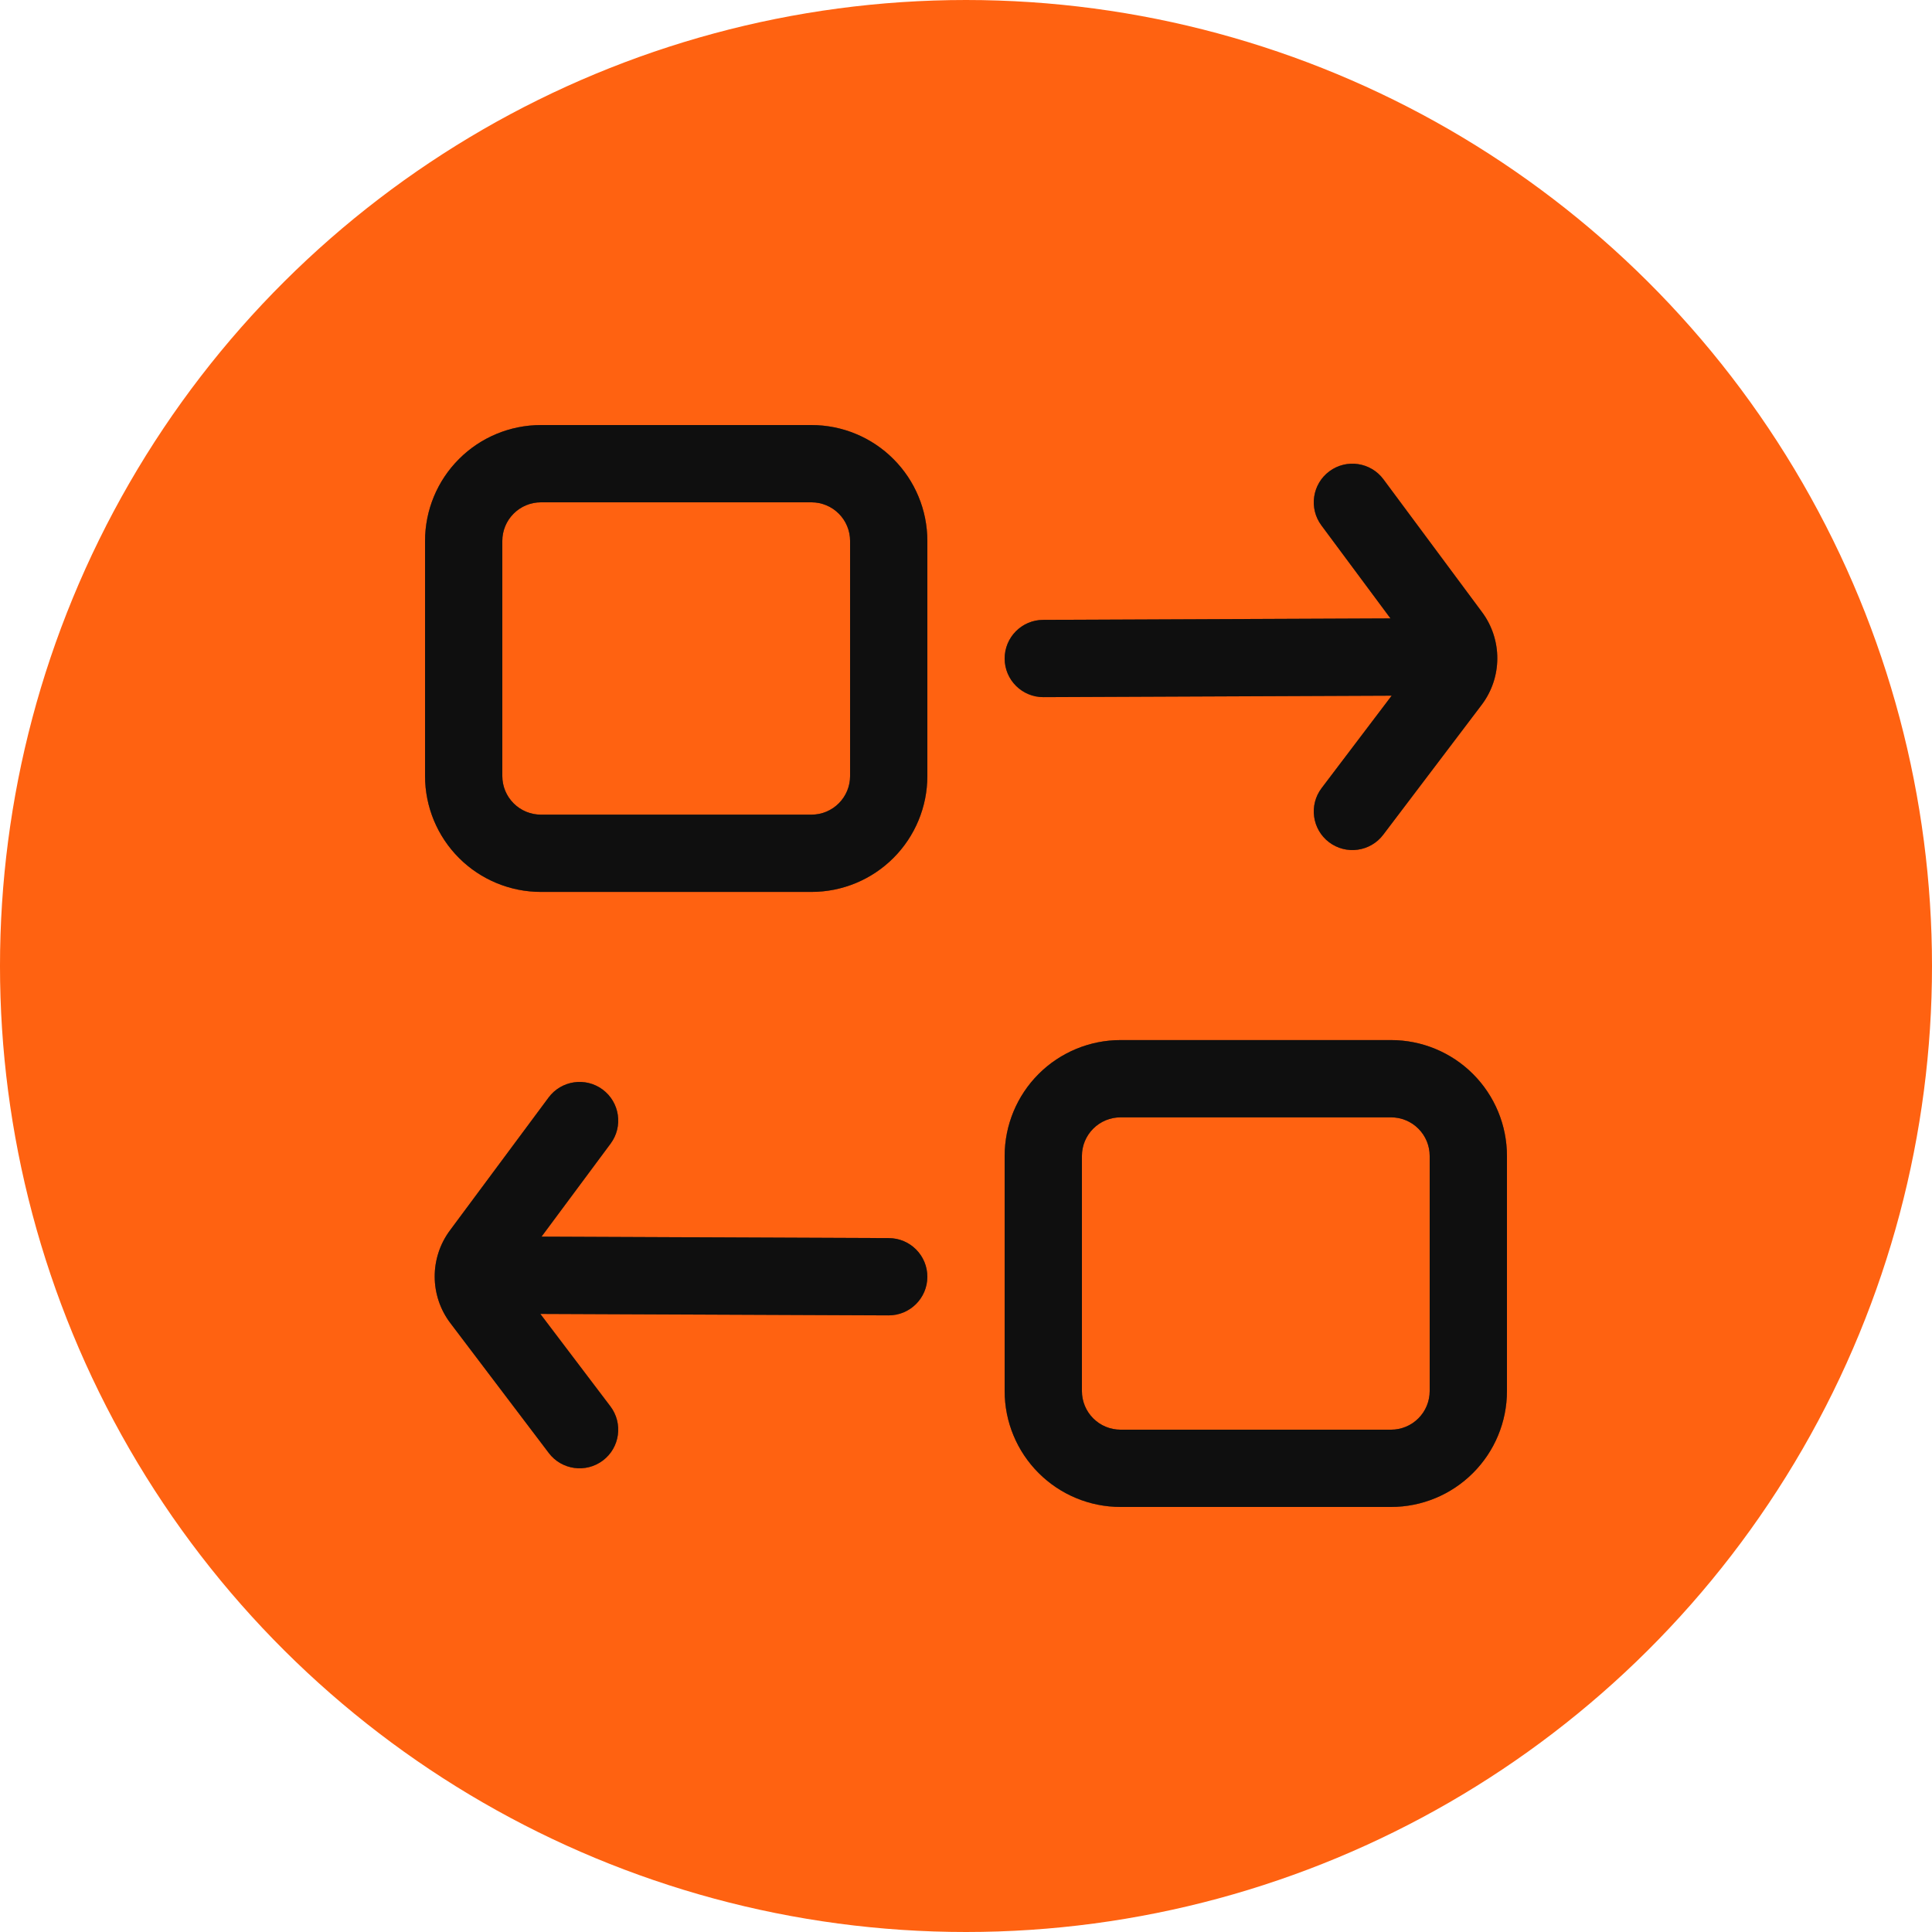
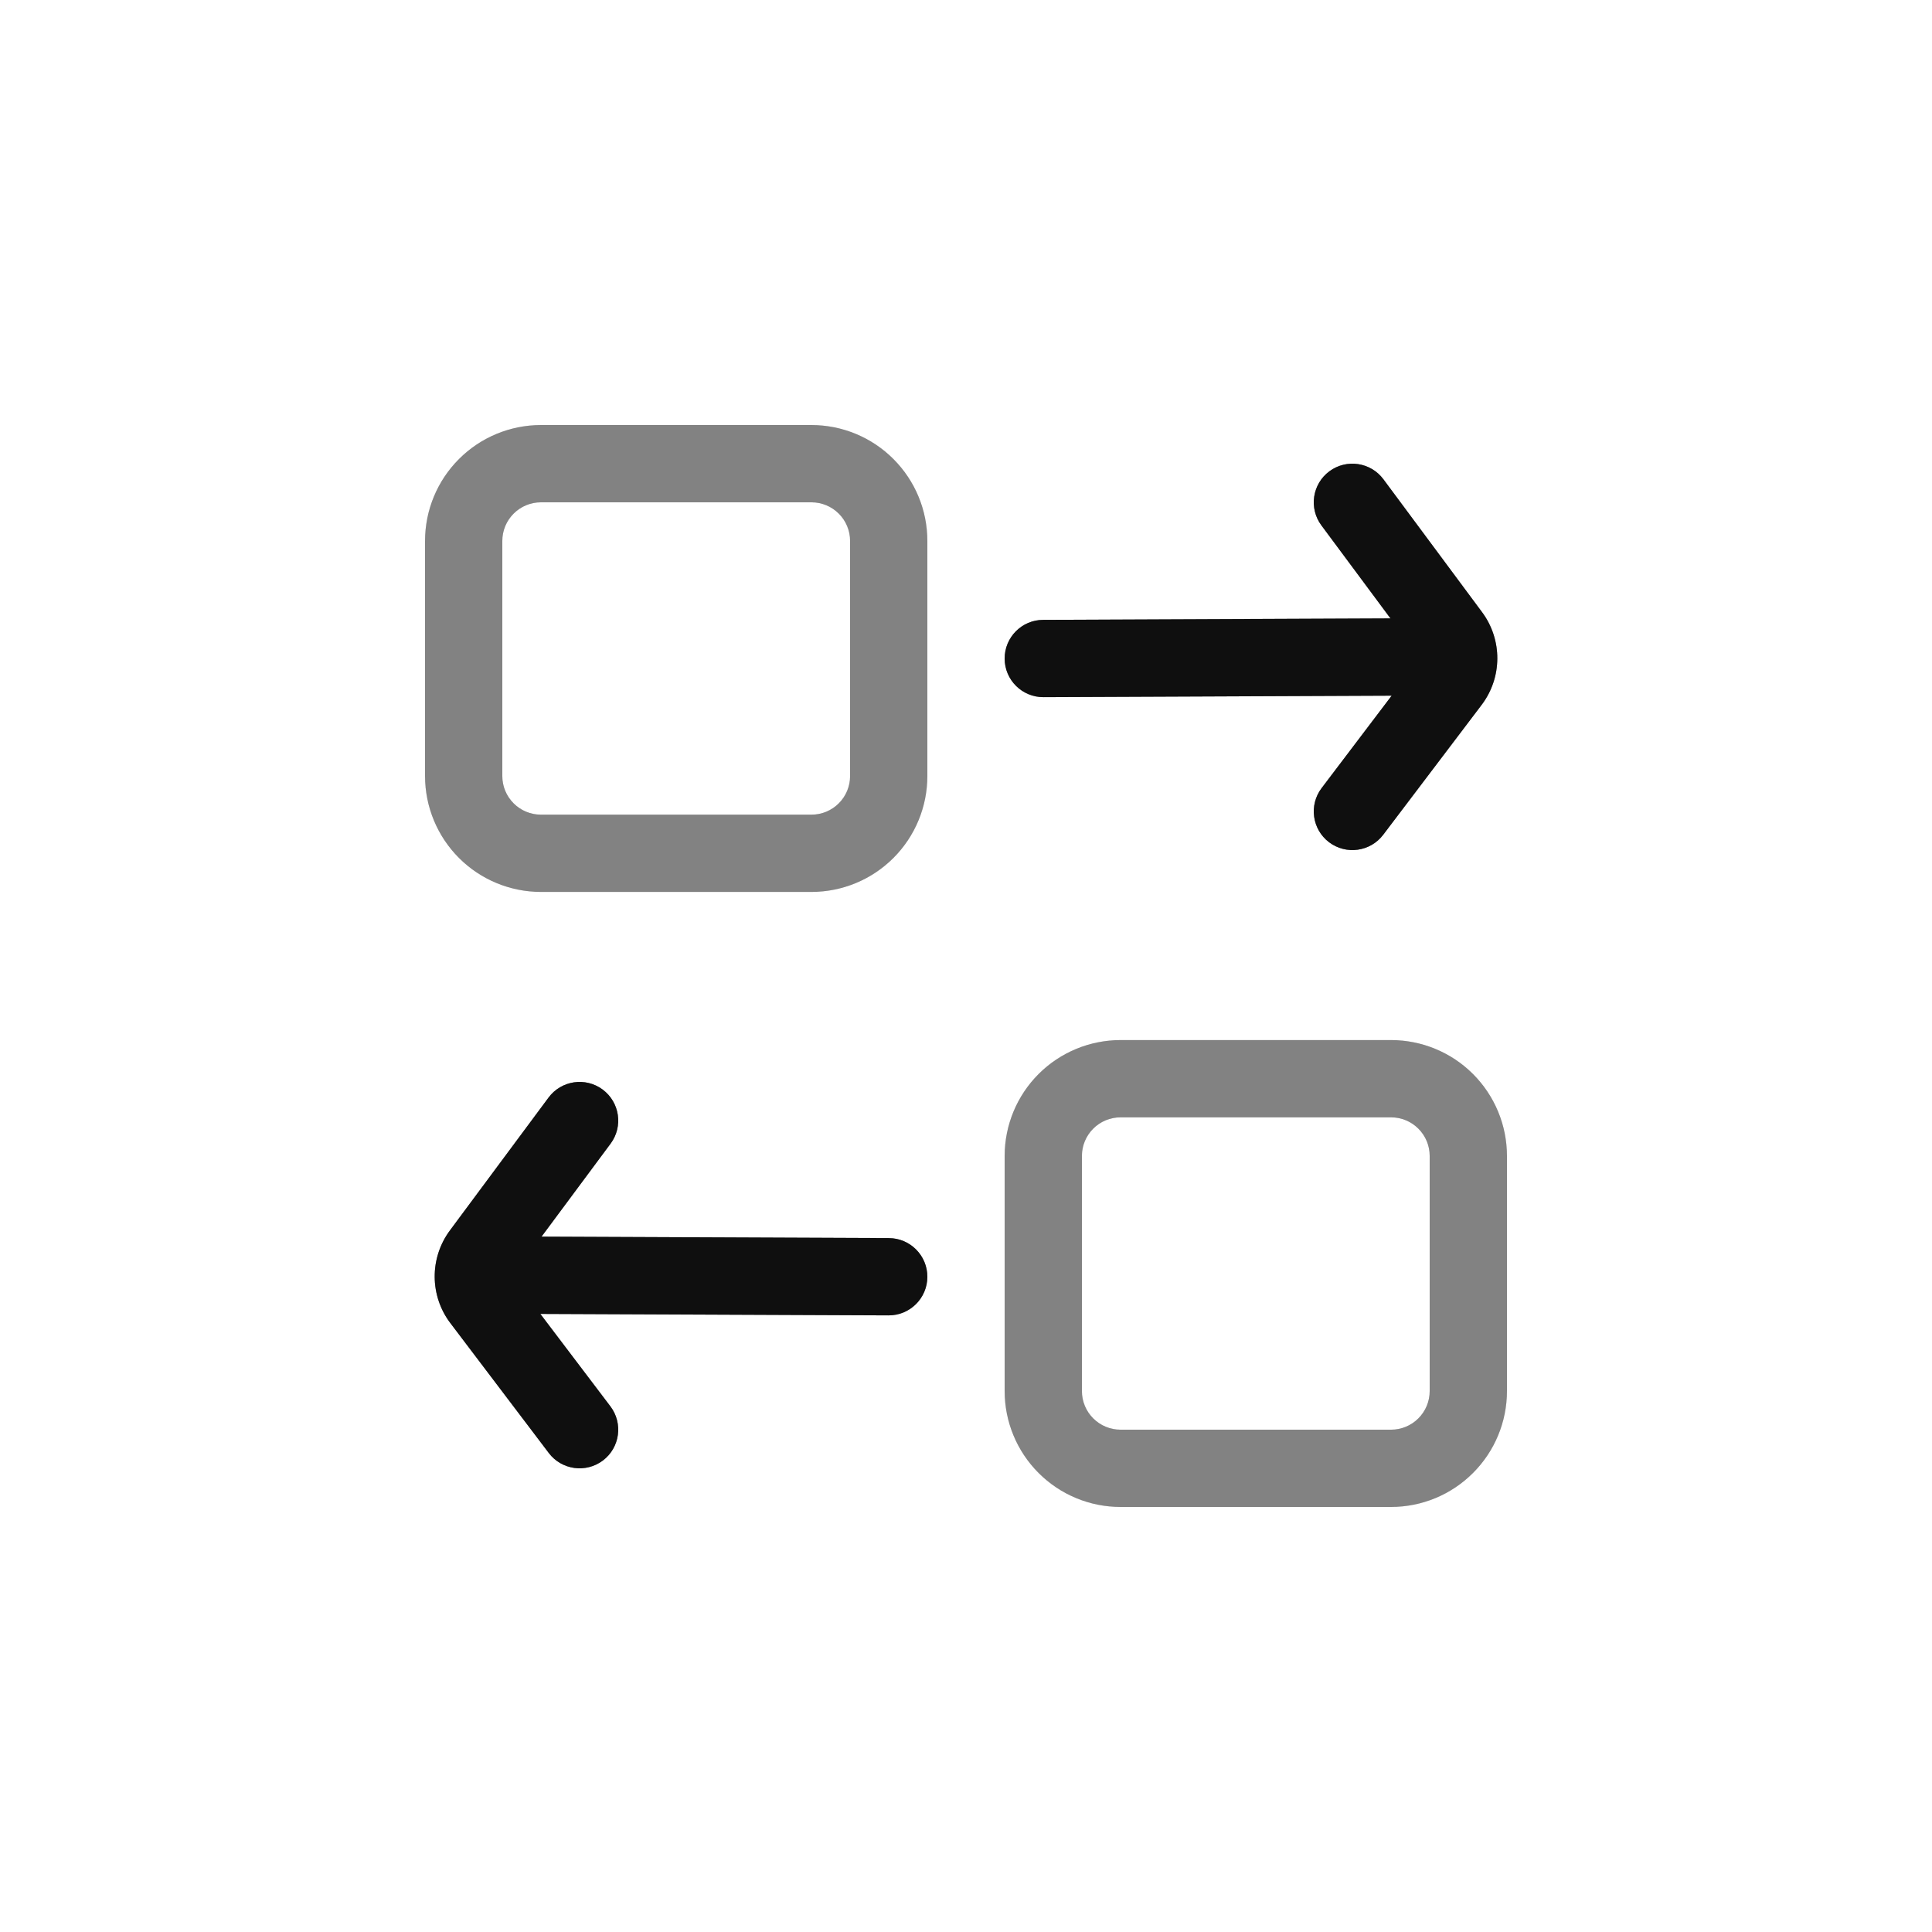
<svg xmlns="http://www.w3.org/2000/svg" width="100" height="100" viewBox="0 0 100 100" fill="none">
-   <ellipse cx="50" cy="50" rx="50" ry="50" transform="rotate(-90 50 50)" fill="#FF6211" />
  <path fill-rule="evenodd" clip-rule="evenodd" d="M27.968 68.008L45.992 68.084C47.096 68.088 47.996 67.196 48 66.092C48.004 64.988 47.112 64.088 46.008 64.084L28.03 64.008L31.606 59.192C32.264 58.306 32.078 57.052 31.192 56.394C30.306 55.736 29.052 55.922 28.394 56.808C28.394 56.808 24.96 61.434 23.288 63.686C22.228 65.114 22.238 67.07 23.312 68.486L28.406 75.208C29.072 76.088 30.328 76.26 31.208 75.594C32.088 74.928 32.26 73.672 31.594 72.792L27.968 68.008ZM71.97 32.008L53.992 32.084C52.888 32.088 51.996 32.988 52 34.092C52.004 35.196 52.904 36.088 54.008 36.084L72.032 36.008L68.406 40.792C67.74 41.672 67.912 42.928 68.792 43.594C69.672 44.26 70.928 44.088 71.594 43.208L76.688 36.486C77.762 35.07 77.772 33.114 76.712 31.686C75.04 29.434 71.606 24.808 71.606 24.808C70.948 23.922 69.694 23.736 68.808 24.394C67.922 25.052 67.736 26.306 68.394 27.192L71.97 32.008Z" fill="#1E1E1E" />
+   <path fill-rule="evenodd" clip-rule="evenodd" d="M27.968 68.008L45.992 68.084C47.096 68.088 47.996 67.196 48 66.092C48.004 64.988 47.112 64.088 46.008 64.084L28.03 64.008L31.606 59.192C32.264 58.306 32.078 57.052 31.192 56.394C30.306 55.736 29.052 55.922 28.394 56.808C28.394 56.808 24.96 61.434 23.288 63.686C22.228 65.114 22.238 67.07 23.312 68.486L28.406 75.208C29.072 76.088 30.328 76.26 31.208 75.594C32.088 74.928 32.26 73.672 31.594 72.792L27.968 68.008M71.97 32.008L53.992 32.084C52.888 32.088 51.996 32.988 52 34.092C52.004 35.196 52.904 36.088 54.008 36.084L72.032 36.008L68.406 40.792C67.74 41.672 67.912 42.928 68.792 43.594C69.672 44.26 70.928 44.088 71.594 43.208L76.688 36.486C77.762 35.07 77.772 33.114 76.712 31.686C75.04 29.434 71.606 24.808 71.606 24.808C70.948 23.922 69.694 23.736 68.808 24.394C67.922 25.052 67.736 26.306 68.394 27.192L71.97 32.008Z" fill="black" fill-opacity="0.2" />
  <path fill-rule="evenodd" clip-rule="evenodd" d="M27.968 68.008L45.992 68.084C47.096 68.088 47.996 67.196 48 66.092C48.004 64.988 47.112 64.088 46.008 64.084L28.03 64.008L31.606 59.192C32.264 58.306 32.078 57.052 31.192 56.394C30.306 55.736 29.052 55.922 28.394 56.808C28.394 56.808 24.96 61.434 23.288 63.686C22.228 65.114 22.238 67.07 23.312 68.486L28.406 75.208C29.072 76.088 30.328 76.26 31.208 75.594C32.088 74.928 32.26 73.672 31.594 72.792L27.968 68.008ZM71.97 32.008L53.992 32.084C52.888 32.088 51.996 32.988 52 34.092C52.004 35.196 52.904 36.088 54.008 36.084L72.032 36.008L68.406 40.792C67.74 41.672 67.912 42.928 68.792 43.594C69.672 44.26 70.928 44.088 71.594 43.208L76.688 36.486C77.762 35.07 77.772 33.114 76.712 31.686C75.04 29.434 71.606 24.808 71.606 24.808C70.948 23.922 69.694 23.736 68.808 24.394C67.922 25.052 67.736 26.306 68.394 27.192L71.97 32.008Z" fill="black" fill-opacity="0.2" />
  <path fill-rule="evenodd" clip-rule="evenodd" d="M27.968 68.008L45.992 68.084C47.096 68.088 47.996 67.196 48 66.092C48.004 64.988 47.112 64.088 46.008 64.084L28.03 64.008L31.606 59.192C32.264 58.306 32.078 57.052 31.192 56.394C30.306 55.736 29.052 55.922 28.394 56.808C28.394 56.808 24.96 61.434 23.288 63.686C22.228 65.114 22.238 67.07 23.312 68.486L28.406 75.208C29.072 76.088 30.328 76.26 31.208 75.594C32.088 74.928 32.26 73.672 31.594 72.792L27.968 68.008ZM71.97 32.008L53.992 32.084C52.888 32.088 51.996 32.988 52 34.092C52.004 35.196 52.904 36.088 54.008 36.084L72.032 36.008L68.406 40.792C67.74 41.672 67.912 42.928 68.792 43.594C69.672 44.26 70.928 44.088 71.594 43.208L76.688 36.486C77.762 35.07 77.772 33.114 76.712 31.686C75.04 29.434 71.606 24.808 71.606 24.808C70.948 23.922 69.694 23.736 68.808 24.394C67.922 25.052 67.736 26.306 68.394 27.192L71.97 32.008Z" fill="black" fill-opacity="0.2" />
-   <path fill-rule="evenodd" clip-rule="evenodd" d="M27.968 68.008L45.992 68.084C47.096 68.088 47.996 67.196 48 66.092C48.004 64.988 47.112 64.088 46.008 64.084L28.03 64.008L31.606 59.192C32.264 58.306 32.078 57.052 31.192 56.394C30.306 55.736 29.052 55.922 28.394 56.808C28.394 56.808 24.96 61.434 23.288 63.686C22.228 65.114 22.238 67.07 23.312 68.486L28.406 75.208C29.072 76.088 30.328 76.26 31.208 75.594C32.088 74.928 32.26 73.672 31.594 72.792L27.968 68.008ZM71.97 32.008L53.992 32.084C52.888 32.088 51.996 32.988 52 34.092C52.004 35.196 52.904 36.088 54.008 36.084L72.032 36.008L68.406 40.792C67.74 41.672 67.912 42.928 68.792 43.594C69.672 44.26 70.928 44.088 71.594 43.208L76.688 36.486C77.762 35.07 77.772 33.114 76.712 31.686C75.04 29.434 71.606 24.808 71.606 24.808C70.948 23.922 69.694 23.736 68.808 24.394C67.922 25.052 67.736 26.306 68.394 27.192L71.97 32.008Z" fill="black" fill-opacity="0.2" />
-   <path fill-rule="evenodd" clip-rule="evenodd" d="M78 59.834C78 58.242 77.368 56.716 76.242 55.59C75.118 54.466 73.592 53.834 72 53.834C68.028 53.834 61.972 53.834 58 53.834C56.408 53.834 54.882 54.466 53.758 55.59C52.632 56.716 52 58.242 52 59.834V72C52 73.592 52.632 75.118 53.758 76.242C54.882 77.368 56.408 78 58 78H72C73.592 78 75.118 77.368 76.242 76.242C77.368 75.118 78 73.592 78 72V59.834ZM74 59.834V72C74 72.53 73.79 73.04 73.414 73.414C73.04 73.79 72.53 74 72 74H58C57.47 74 56.96 73.79 56.586 73.414C56.21 73.04 56 72.53 56 72V59.834C56 59.302 56.21 58.794 56.586 58.42C56.96 58.044 57.47 57.834 58 57.834H72C72.53 57.834 73.04 58.044 73.414 58.42C73.79 58.794 74 59.302 74 59.834ZM48 28C48 26.408 47.368 24.882 46.242 23.758C45.118 22.632 43.592 22 42 22C38.028 22 31.972 22 28 22C26.408 22 24.882 22.632 23.758 23.758C22.632 24.882 22 26.408 22 28V40.166C22 41.758 22.632 43.284 23.758 44.41C24.882 45.534 26.408 46.166 28 46.166H42C43.592 46.166 45.118 45.534 46.242 44.41C47.368 43.284 48 41.758 48 40.166V28ZM44 28V40.166C44 40.698 43.79 41.206 43.414 41.58C43.04 41.956 42.53 42.166 42 42.166H28C27.47 42.166 26.96 41.956 26.586 41.58C26.21 41.206 26 40.698 26 40.166V28C26 27.47 26.21 26.96 26.586 26.586C26.96 26.21 27.47 26 28 26H42C42.53 26 43.04 26.21 43.414 26.586C43.79 26.96 44 27.47 44 28Z" fill="#1E1E1E" />
  <path fill-rule="evenodd" clip-rule="evenodd" d="M78 59.834C78 58.242 77.368 56.716 76.242 55.59C75.118 54.466 73.592 53.834 72 53.834C68.028 53.834 61.972 53.834 58 53.834C56.408 53.834 54.882 54.466 53.758 55.59C52.632 56.716 52 58.242 52 59.834V72C52 73.592 52.632 75.118 53.758 76.242C54.882 77.368 56.408 78 58 78H72C73.592 78 75.118 77.368 76.242 76.242C77.368 75.118 78 73.592 78 72V59.834ZM74 59.834V72C74 72.53 73.79 73.04 73.414 73.414C73.04 73.79 72.53 74 72 74H58C57.47 74 56.96 73.79 56.586 73.414C56.21 73.04 56 72.53 56 72V59.834C56 59.302 56.21 58.794 56.586 58.42C56.96 58.044 57.47 57.834 58 57.834H72C72.53 57.834 73.04 58.044 73.414 58.42C73.79 58.794 74 59.302 74 59.834ZM48 28C48 26.408 47.368 24.882 46.242 23.758C45.118 22.632 43.592 22 42 22C38.028 22 31.972 22 28 22C26.408 22 24.882 22.632 23.758 23.758C22.632 24.882 22 26.408 22 28V40.166C22 41.758 22.632 43.284 23.758 44.41C24.882 45.534 26.408 46.166 28 46.166H42C43.592 46.166 45.118 45.534 46.242 44.41C47.368 43.284 48 41.758 48 40.166V28ZM44 28V40.166C44 40.698 43.79 41.206 43.414 41.58C43.04 41.956 42.53 42.166 42 42.166H28C27.47 42.166 26.96 41.956 26.586 41.58C26.21 41.206 26 40.698 26 40.166V28C26 27.47 26.21 26.96 26.586 26.586C26.96 26.21 27.47 26 28 26H42C42.53 26 43.04 26.21 43.414 26.586C43.79 26.96 44 27.47 44 28Z" fill="black" fill-opacity="0.2" />
  <path fill-rule="evenodd" clip-rule="evenodd" d="M78 59.834C78 58.242 77.368 56.716 76.242 55.59C75.118 54.466 73.592 53.834 72 53.834C68.028 53.834 61.972 53.834 58 53.834C56.408 53.834 54.882 54.466 53.758 55.59C52.632 56.716 52 58.242 52 59.834V72C52 73.592 52.632 75.118 53.758 76.242C54.882 77.368 56.408 78 58 78H72C73.592 78 75.118 77.368 76.242 76.242C77.368 75.118 78 73.592 78 72V59.834ZM74 59.834V72C74 72.53 73.79 73.04 73.414 73.414C73.04 73.79 72.53 74 72 74H58C57.47 74 56.96 73.79 56.586 73.414C56.21 73.04 56 72.53 56 72V59.834C56 59.302 56.21 58.794 56.586 58.42C56.96 58.044 57.47 57.834 58 57.834H72C72.53 57.834 73.04 58.044 73.414 58.42C73.79 58.794 74 59.302 74 59.834ZM48 28C48 26.408 47.368 24.882 46.242 23.758C45.118 22.632 43.592 22 42 22C38.028 22 31.972 22 28 22C26.408 22 24.882 22.632 23.758 23.758C22.632 24.882 22 26.408 22 28V40.166C22 41.758 22.632 43.284 23.758 44.41C24.882 45.534 26.408 46.166 28 46.166H42C43.592 46.166 45.118 45.534 46.242 44.41C47.368 43.284 48 41.758 48 40.166V28ZM44 28V40.166C44 40.698 43.79 41.206 43.414 41.58C43.04 41.956 42.53 42.166 42 42.166H28C27.47 42.166 26.96 41.956 26.586 41.58C26.21 41.206 26 40.698 26 40.166V28C26 27.47 26.21 26.96 26.586 26.586C26.96 26.21 27.47 26 28 26H42C42.53 26 43.04 26.21 43.414 26.586C43.79 26.96 44 27.47 44 28Z" fill="black" fill-opacity="0.2" />
  <path fill-rule="evenodd" clip-rule="evenodd" d="M78 59.834C78 58.242 77.368 56.716 76.242 55.59C75.118 54.466 73.592 53.834 72 53.834C68.028 53.834 61.972 53.834 58 53.834C56.408 53.834 54.882 54.466 53.758 55.59C52.632 56.716 52 58.242 52 59.834V72C52 73.592 52.632 75.118 53.758 76.242C54.882 77.368 56.408 78 58 78H72C73.592 78 75.118 77.368 76.242 76.242C77.368 75.118 78 73.592 78 72V59.834ZM74 59.834V72C74 72.53 73.79 73.04 73.414 73.414C73.04 73.79 72.53 74 72 74H58C57.47 74 56.96 73.79 56.586 73.414C56.21 73.04 56 72.53 56 72V59.834C56 59.302 56.21 58.794 56.586 58.42C56.96 58.044 57.47 57.834 58 57.834H72C72.53 57.834 73.04 58.044 73.414 58.42C73.79 58.794 74 59.302 74 59.834ZM48 28C48 26.408 47.368 24.882 46.242 23.758C45.118 22.632 43.592 22 42 22C38.028 22 31.972 22 28 22C26.408 22 24.882 22.632 23.758 23.758C22.632 24.882 22 26.408 22 28V40.166C22 41.758 22.632 43.284 23.758 44.41C24.882 45.534 26.408 46.166 28 46.166H42C43.592 46.166 45.118 45.534 46.242 44.41C47.368 43.284 48 41.758 48 40.166V28ZM44 28V40.166C44 40.698 43.79 41.206 43.414 41.58C43.04 41.956 42.53 42.166 42 42.166H28C27.47 42.166 26.96 41.956 26.586 41.58C26.21 41.206 26 40.698 26 40.166V28C26 27.47 26.21 26.96 26.586 26.586C26.96 26.21 27.47 26 28 26H42C42.53 26 43.04 26.21 43.414 26.586C43.79 26.96 44 27.47 44 28Z" fill="black" fill-opacity="0.2" />
</svg>